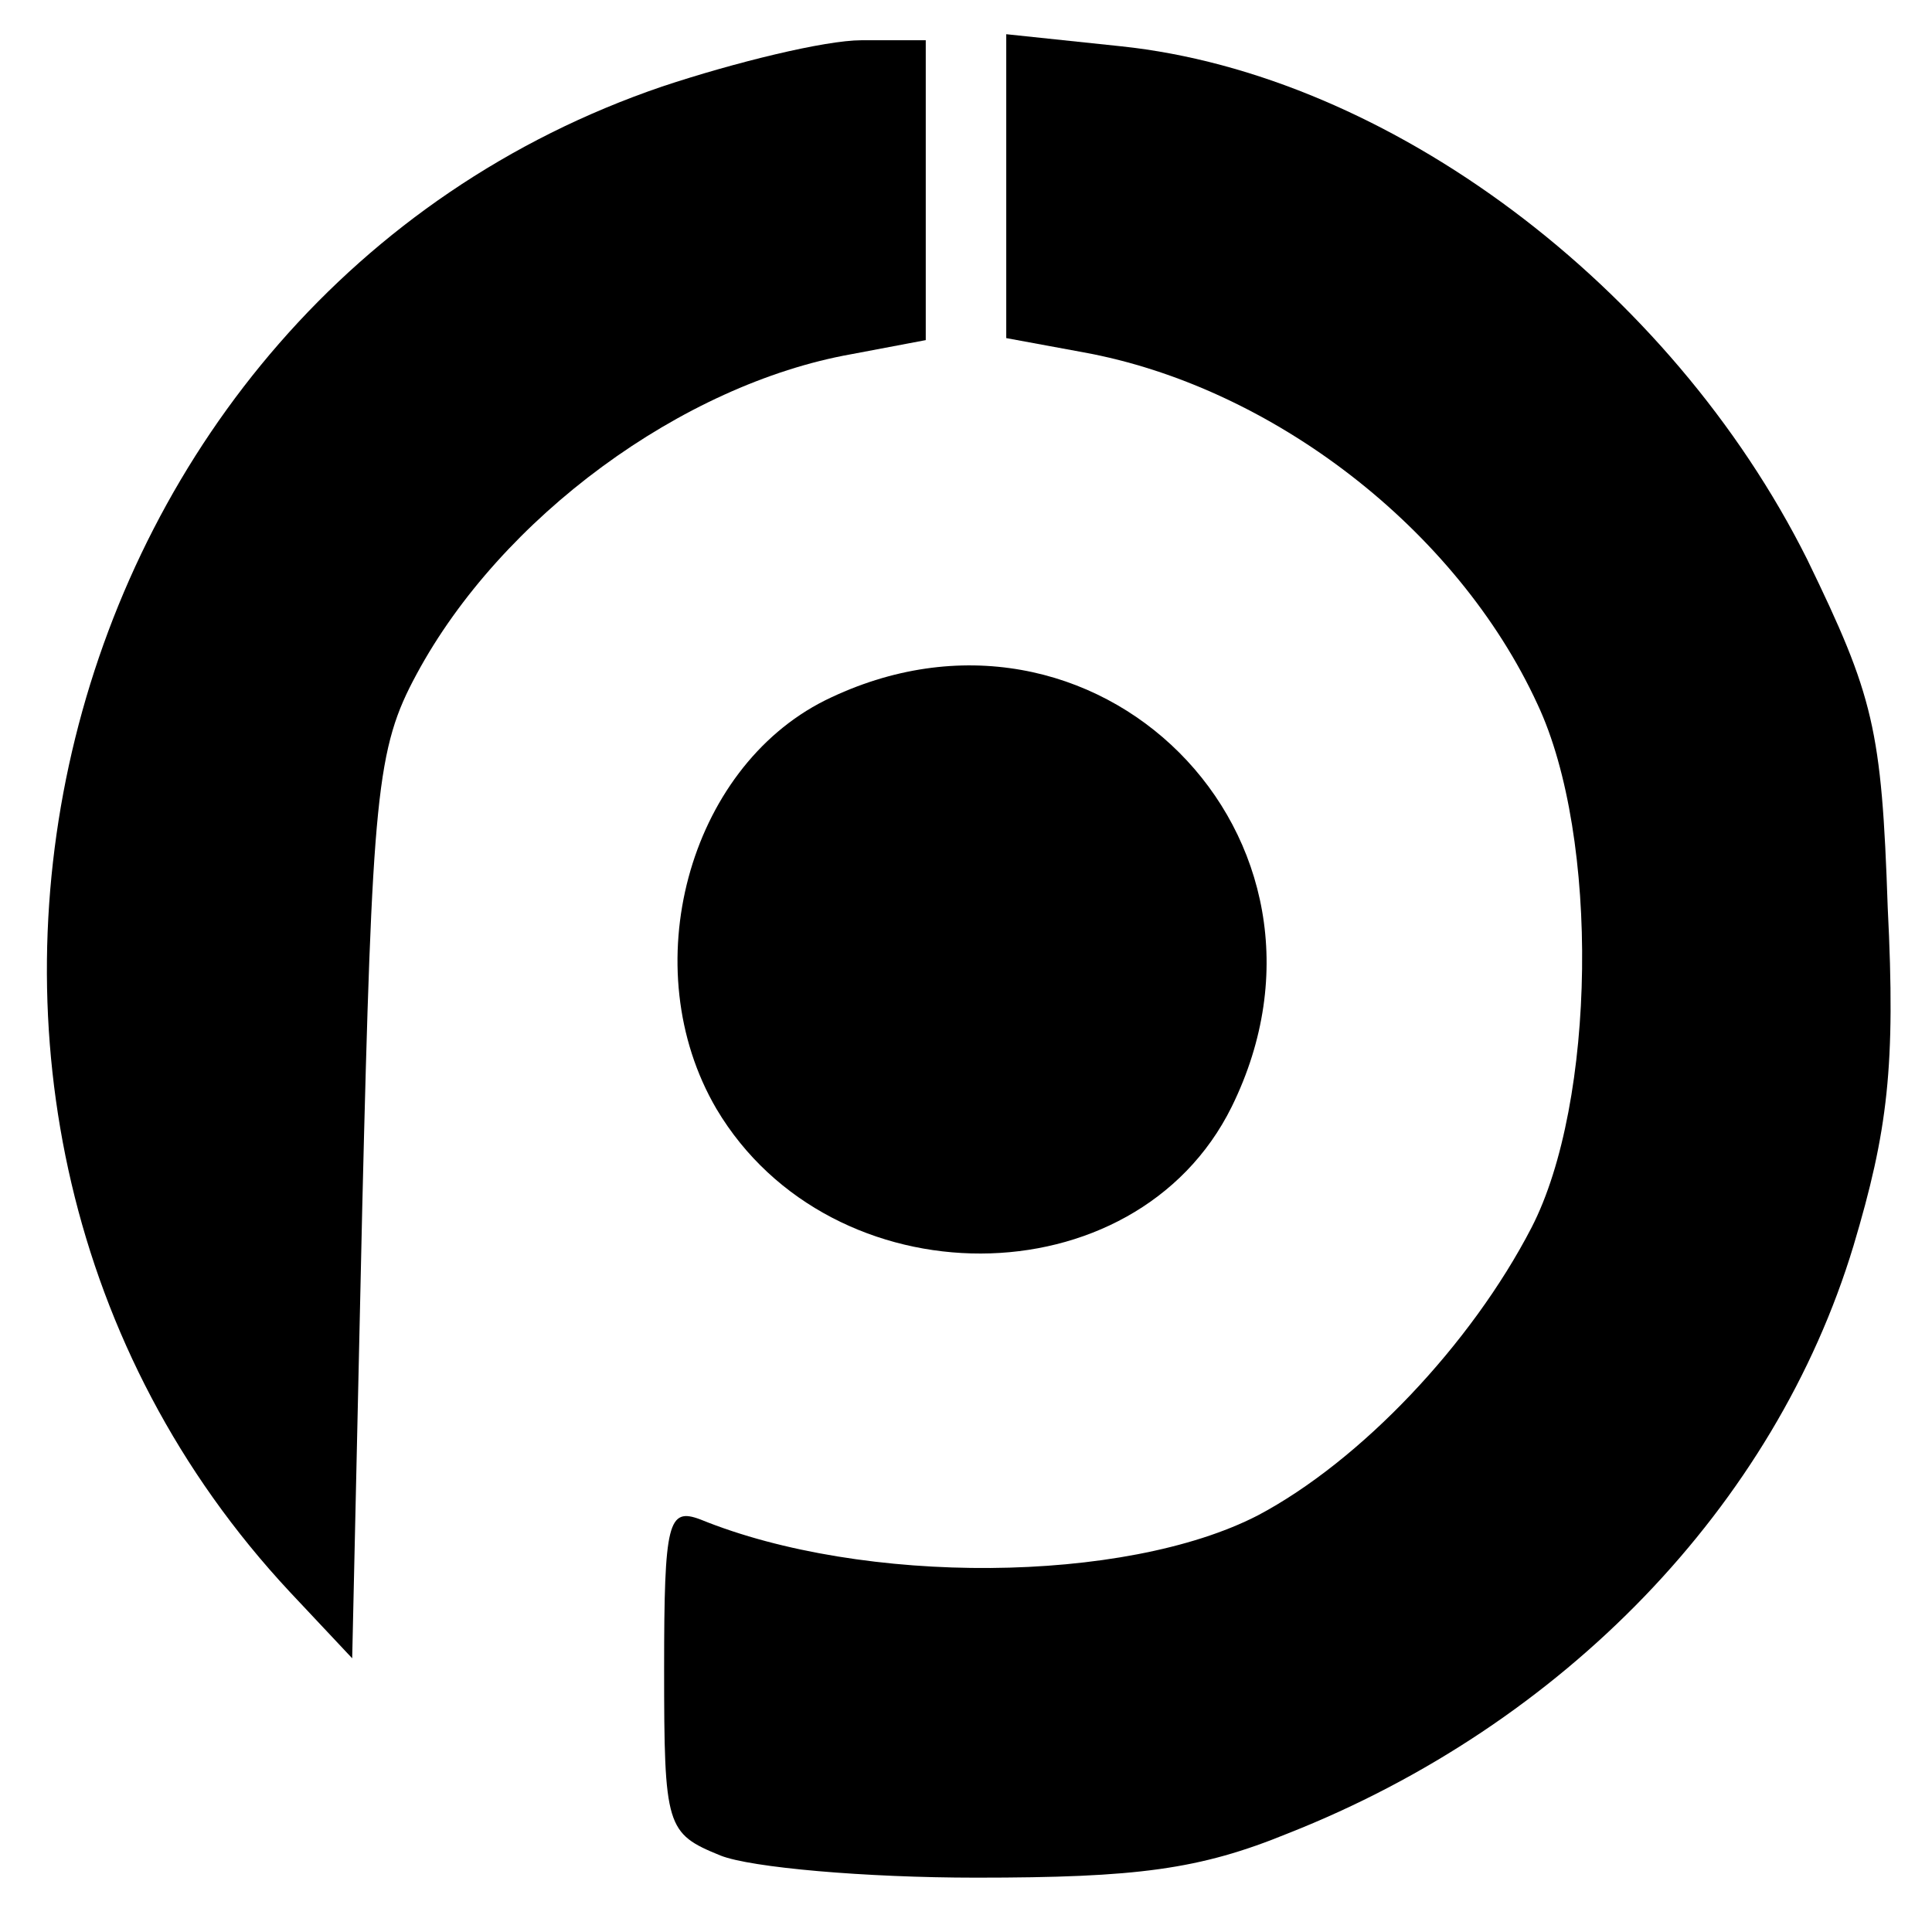
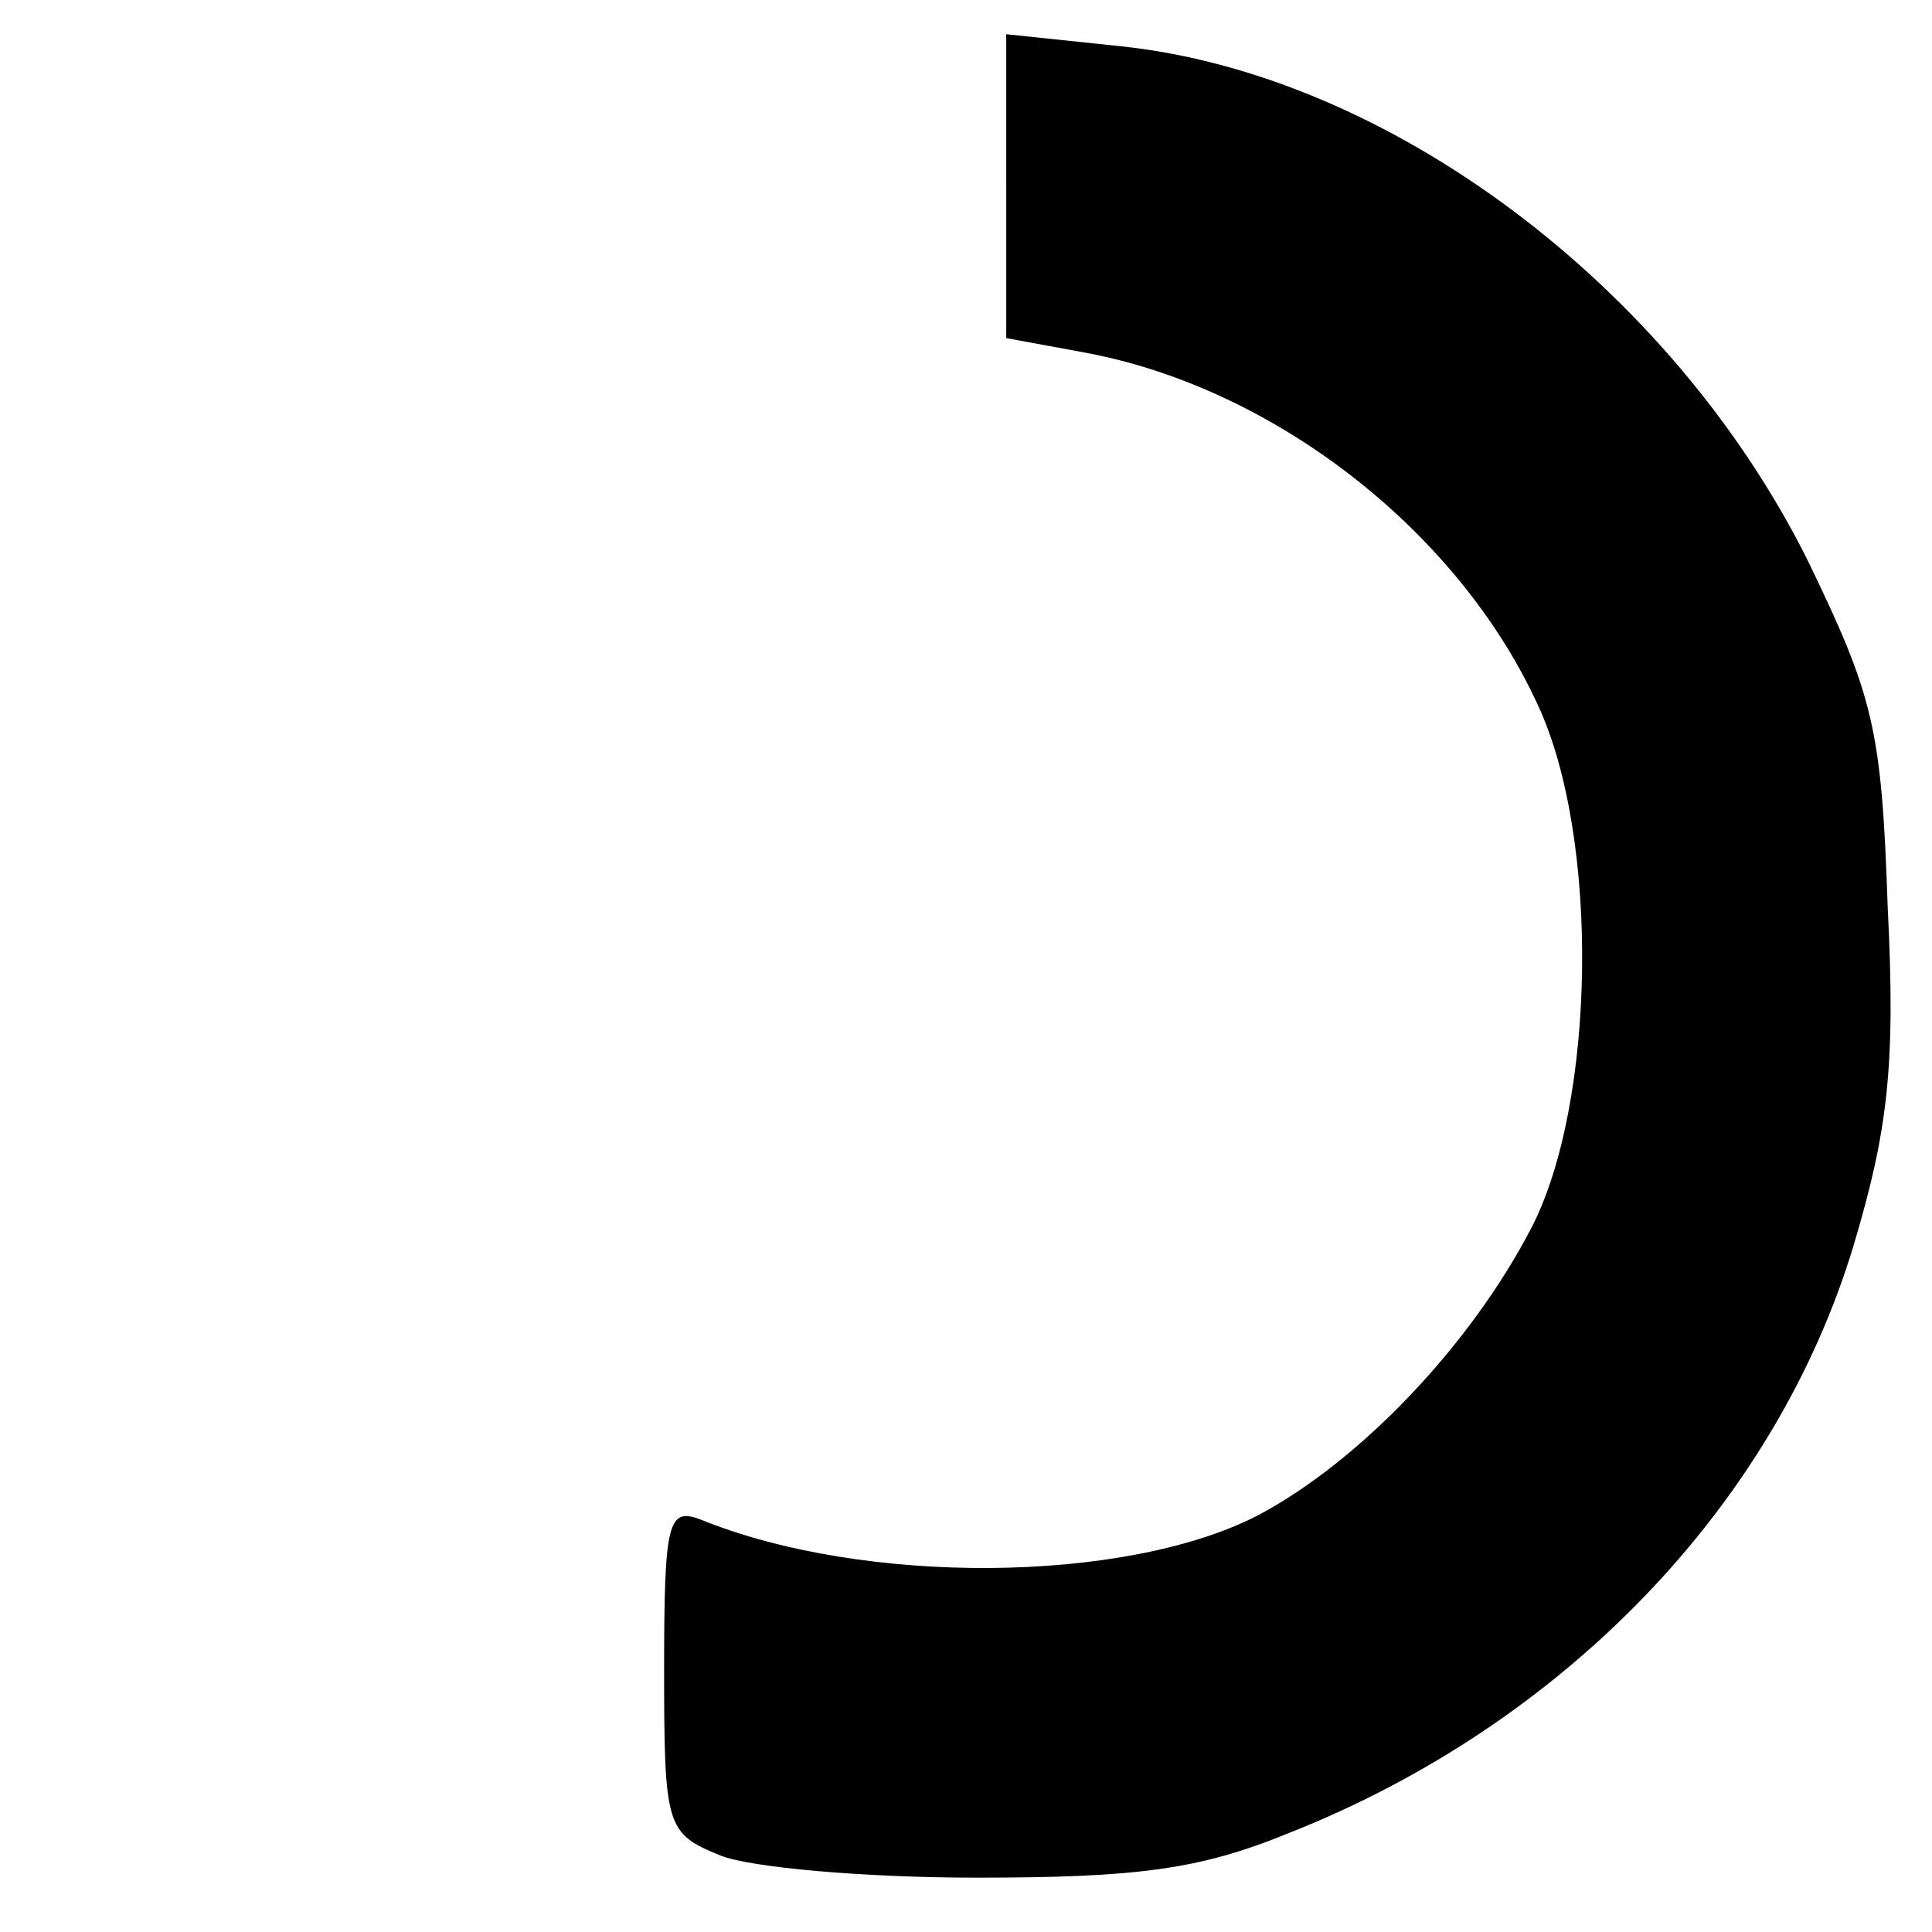
<svg xmlns="http://www.w3.org/2000/svg" version="1.0" width="96pt" height="96pt" viewBox="0 0 96 96" preserveAspectRatio="xMidYMid meet">
  <g transform="translate(0,96) scale(0.1,-0.1)" fill="#000000" stroke="none">
-     <path d="M329 917 c-308 -105 -408 -509 -185 -748 l31 -33 5 224 c5 206 7 228 27 265 42 78 132 144 216 159 l37 7 0 74 0 75 -32 0 c-18 0 -63 -11 -99 -23z" />
    <path d="M500 868 l0 -76 38 -7 c94 -17 186 -88 226 -175 31 -66 29 -198 -3 -260 -30 -58 -85 -116 -136 -143 -66 -34 -196 -35 -277 -2 -16 6 -18 -1 -18 -74 0 -79 1 -82 28 -93 15 -6 72 -11 127 -11 80 0 111 4 155 22 137 54 242 163 281 292 17 57 21 89 17 168 -3 89 -7 105 -40 173 -68 136 -208 241 -341 255 l-57 6 0 -75z" />
-     <path d="M410 612 c-68 -34 -95 -133 -54 -203 57 -96 208 -96 256 1 66 134 -68 268 -202 202z" />
  </g>
</svg>